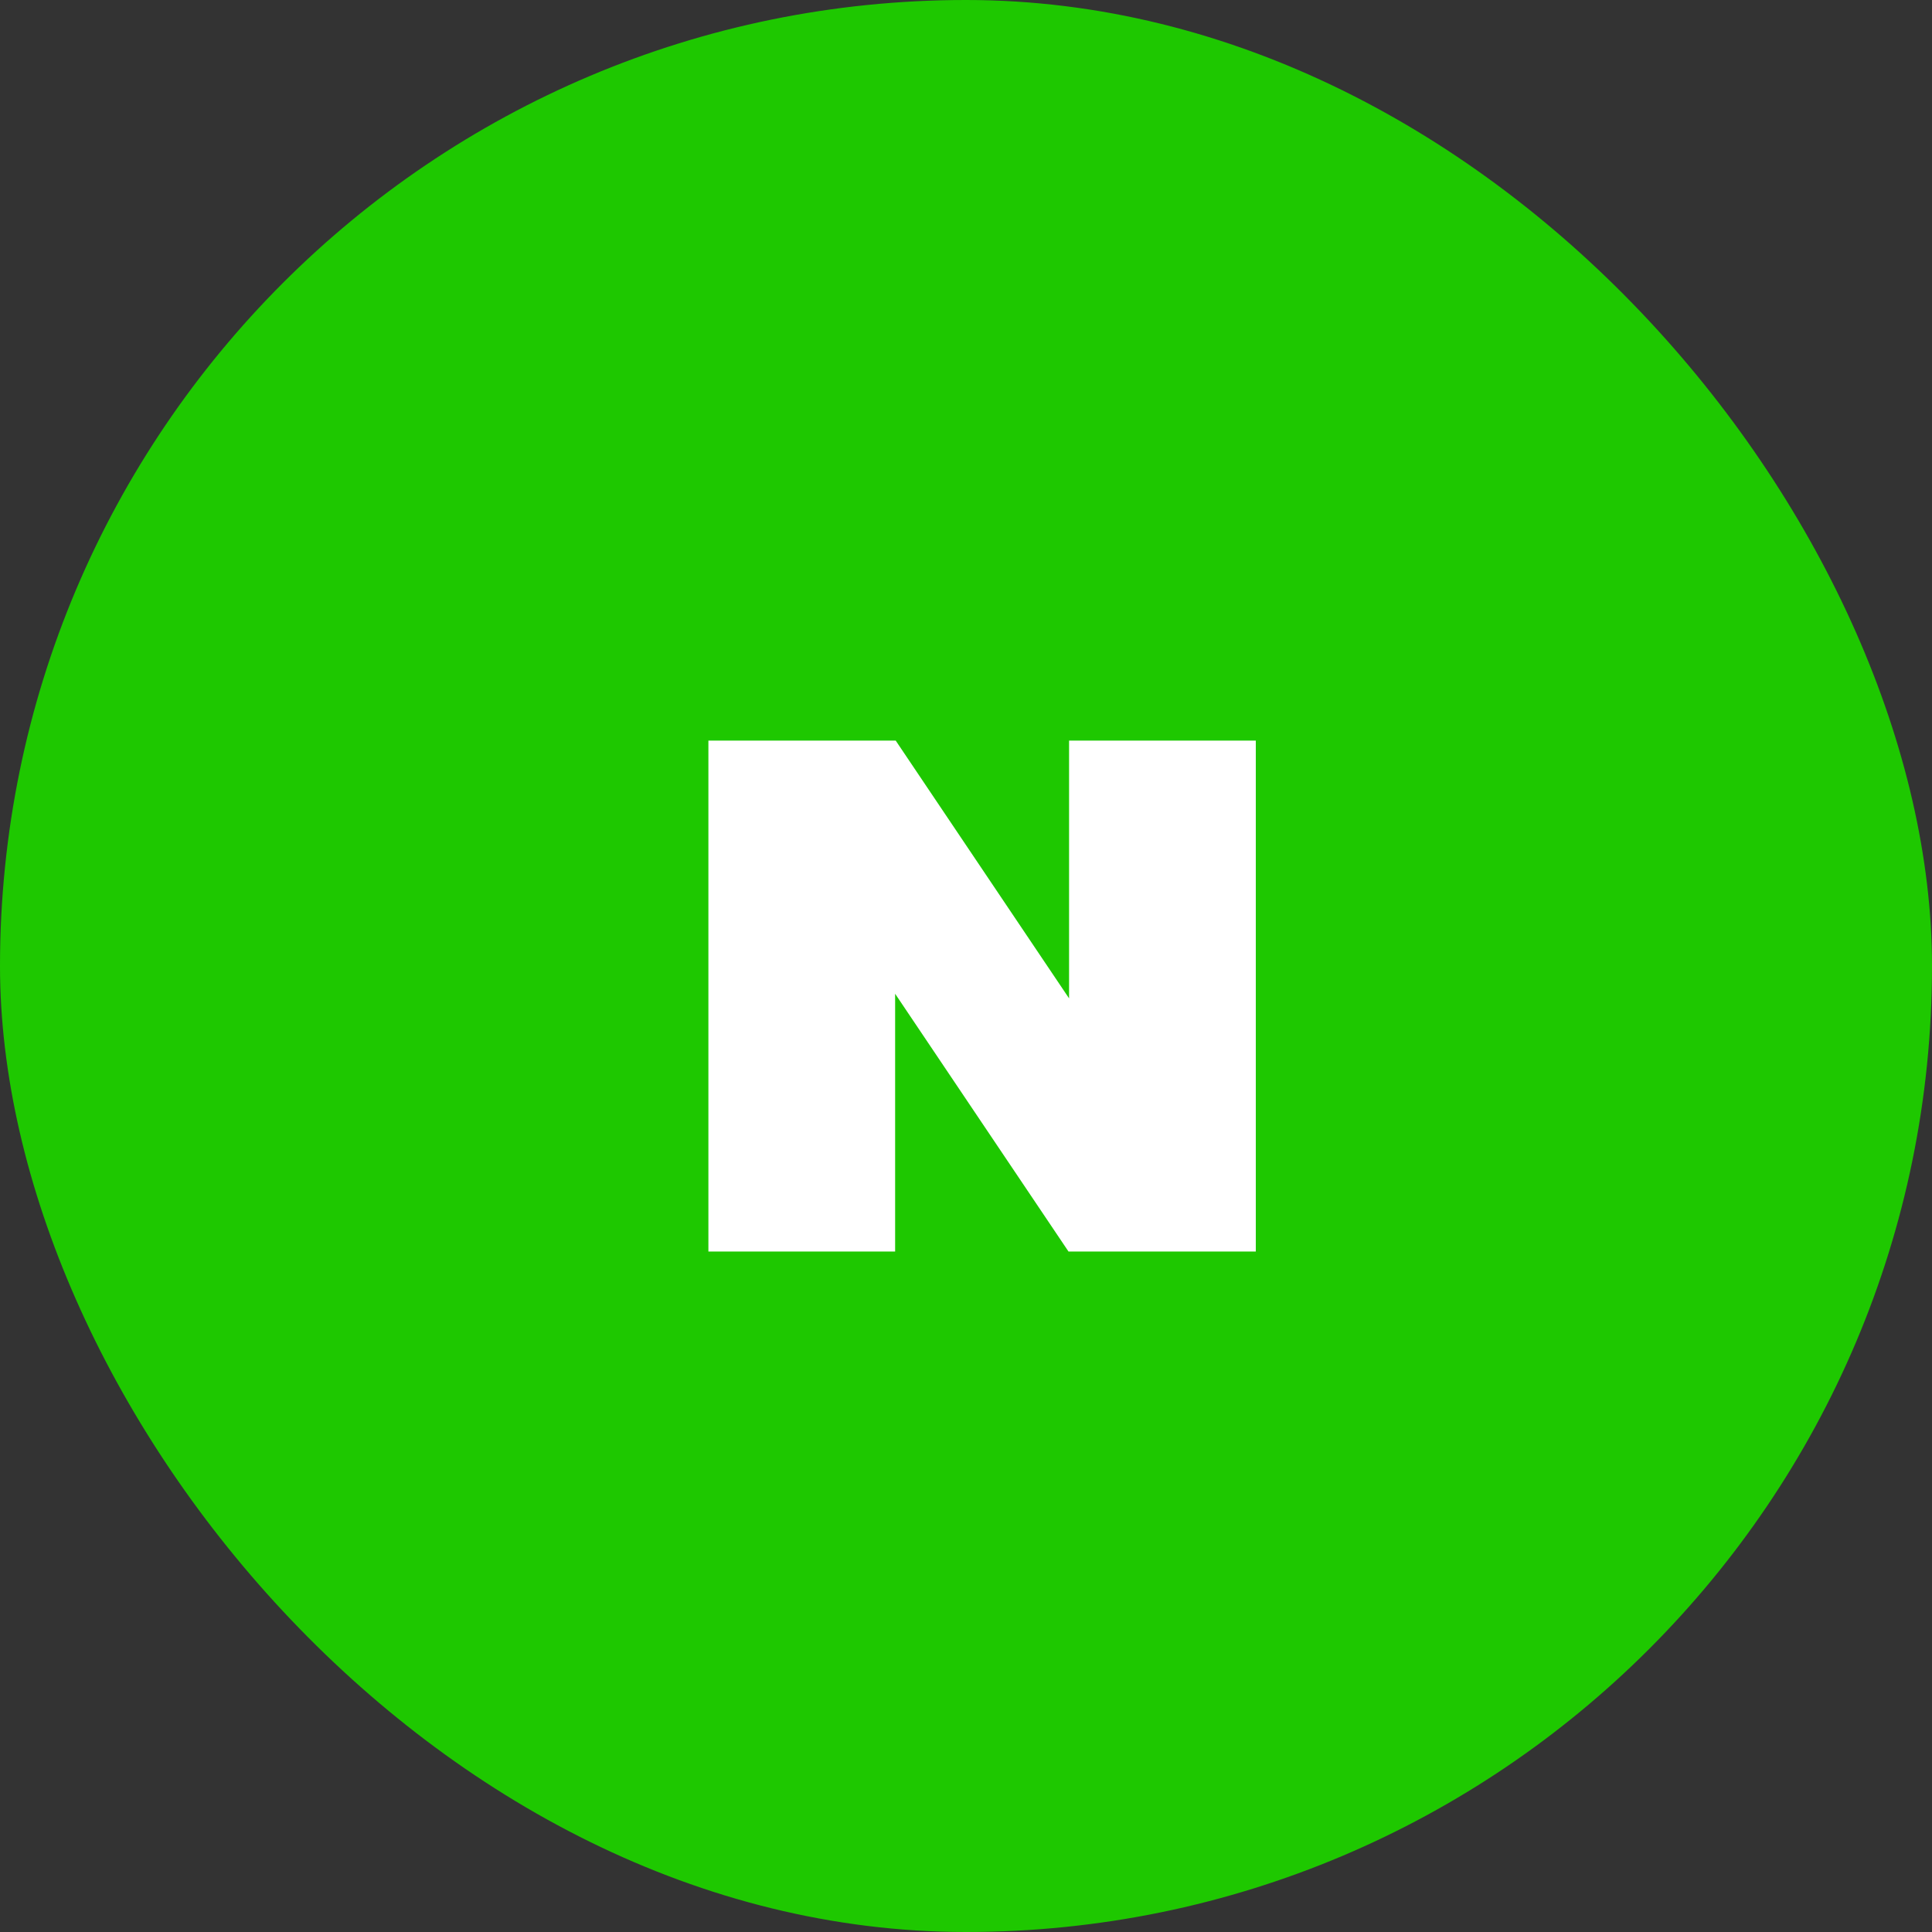
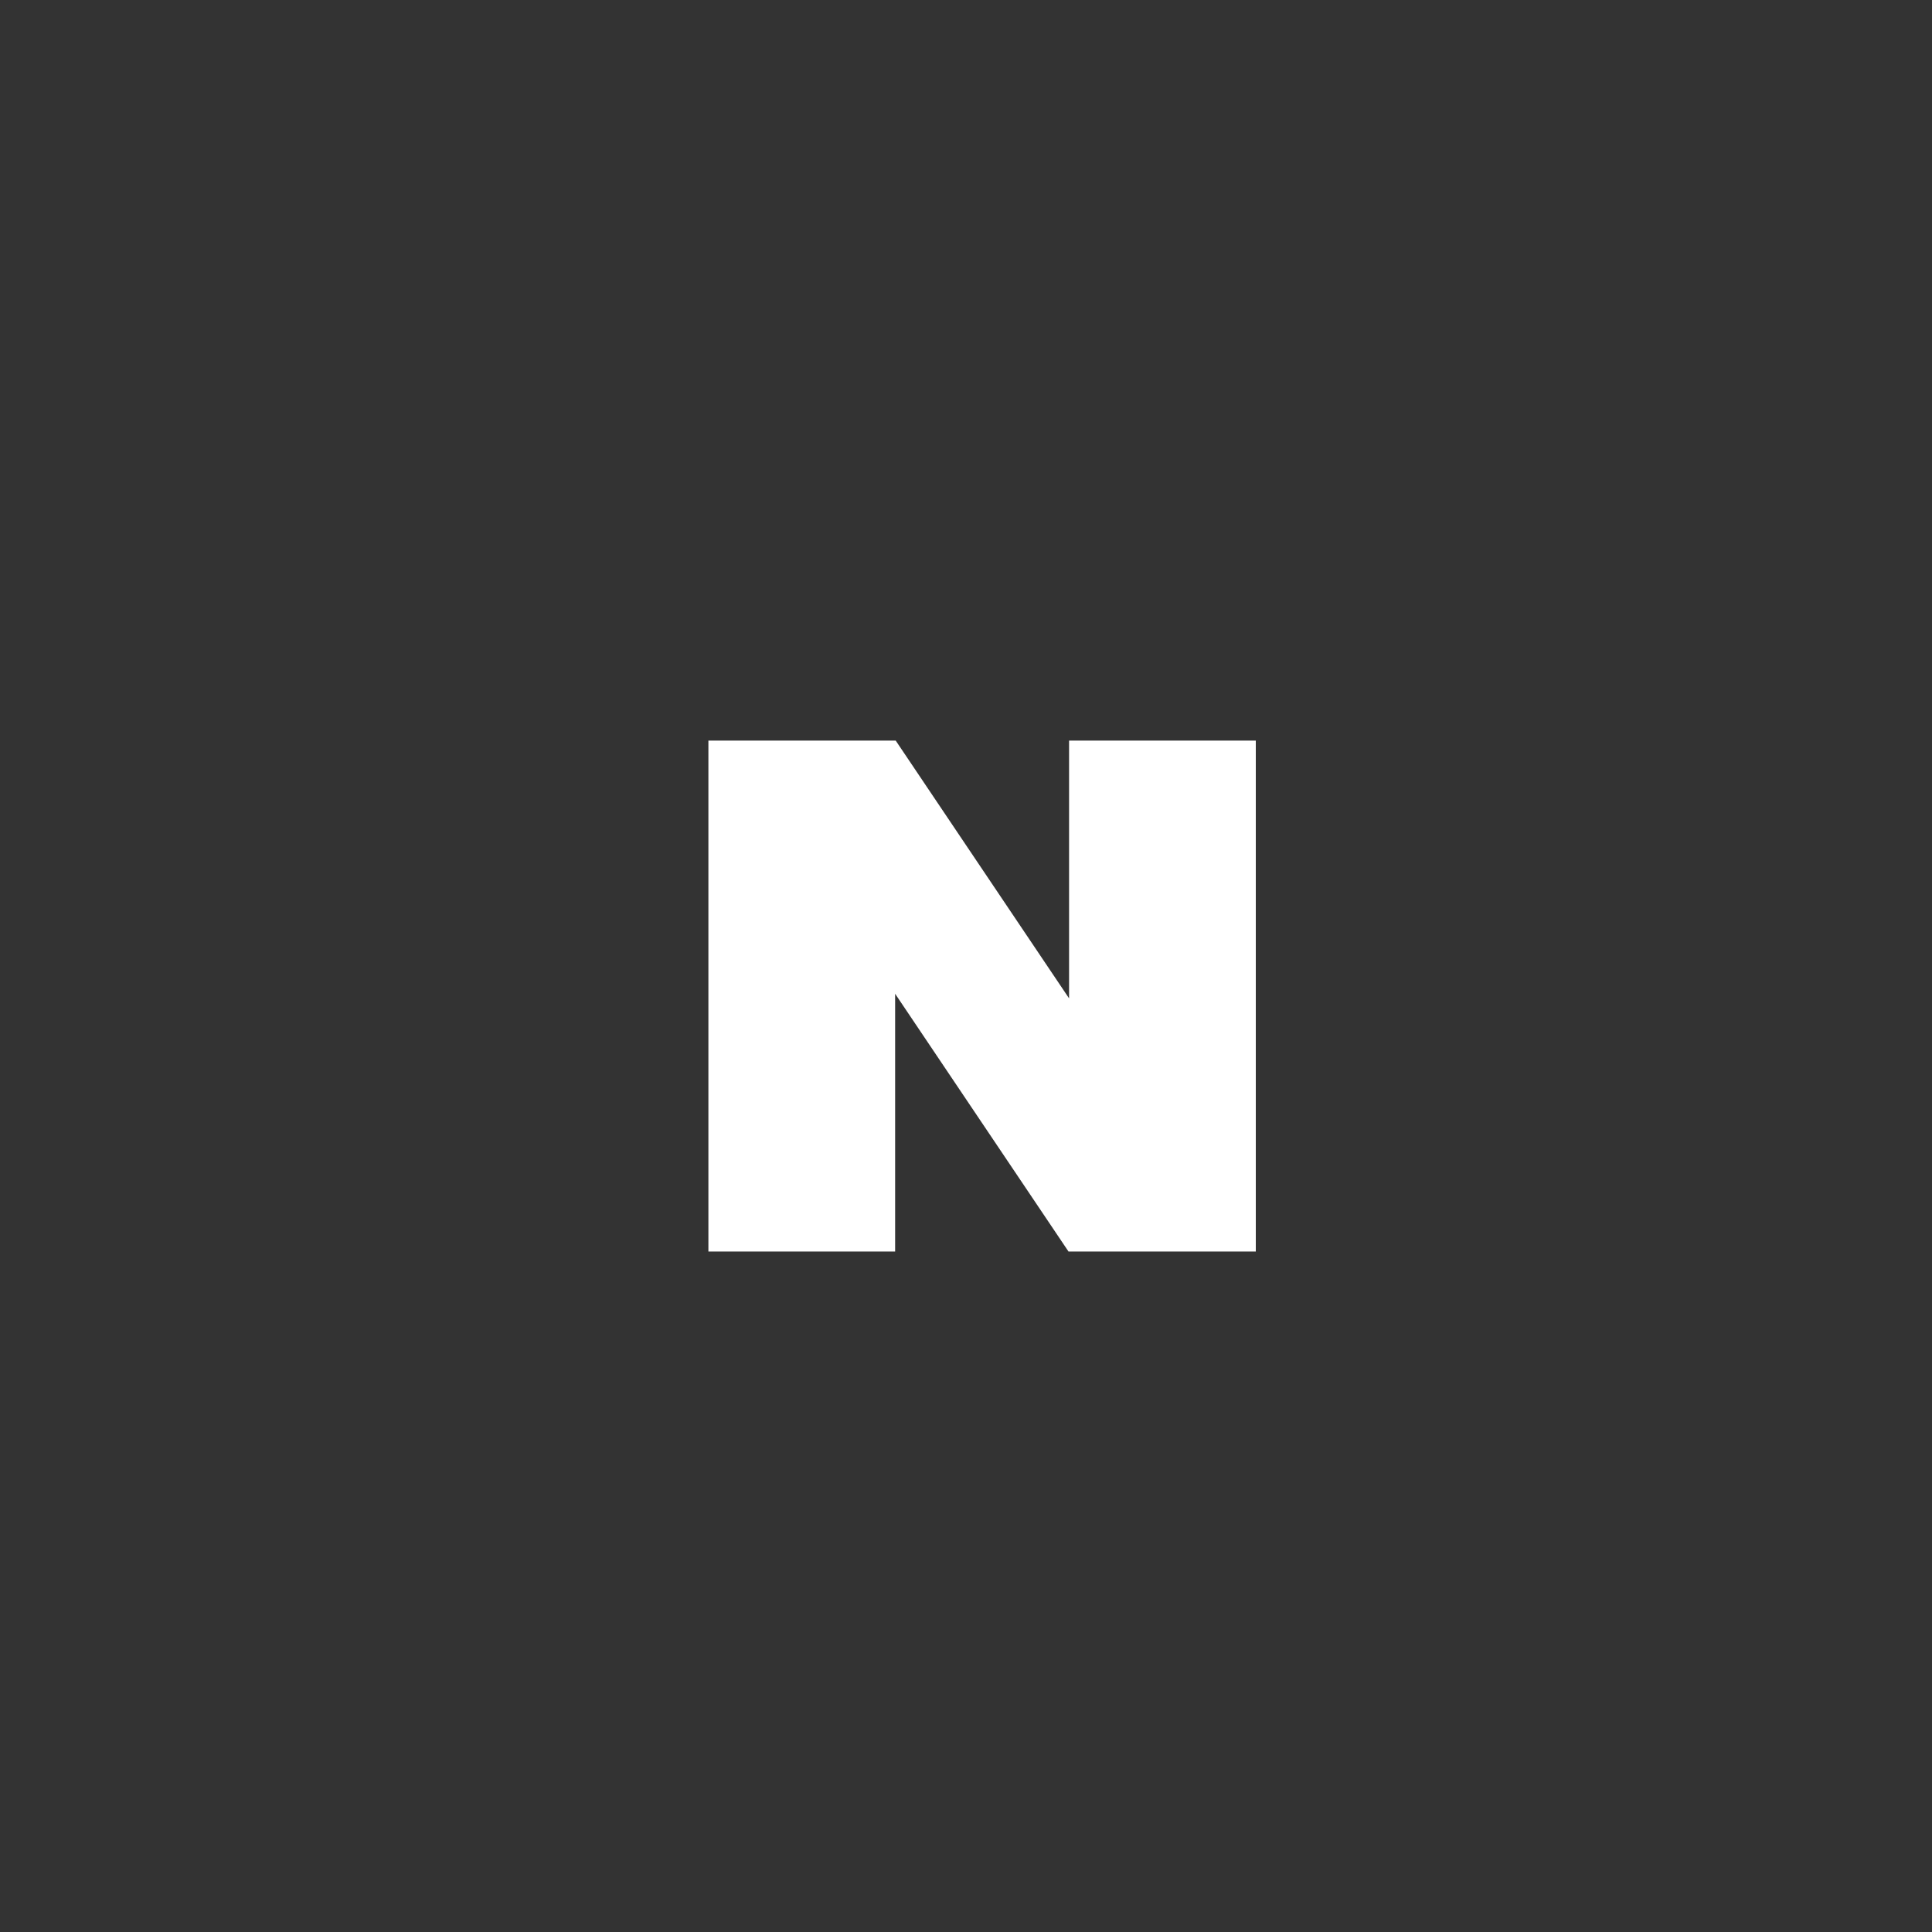
<svg xmlns="http://www.w3.org/2000/svg" width="60" height="60" viewBox="0 0 60 60" fill="none">
  <rect x="0" y="0" width="60" height="60" fill="#333333" stroke="none" />
-   <rect width="60" height="60" rx="30" fill="#1EC800" />
  <path fill-rule="evenodd" clip-rule="evenodd" d="M33.201 23V31.005L27.817 23H22V38.867H27.799V30.862L33.183 38.867H39V23H33.201Z" fill="white" />
</svg>